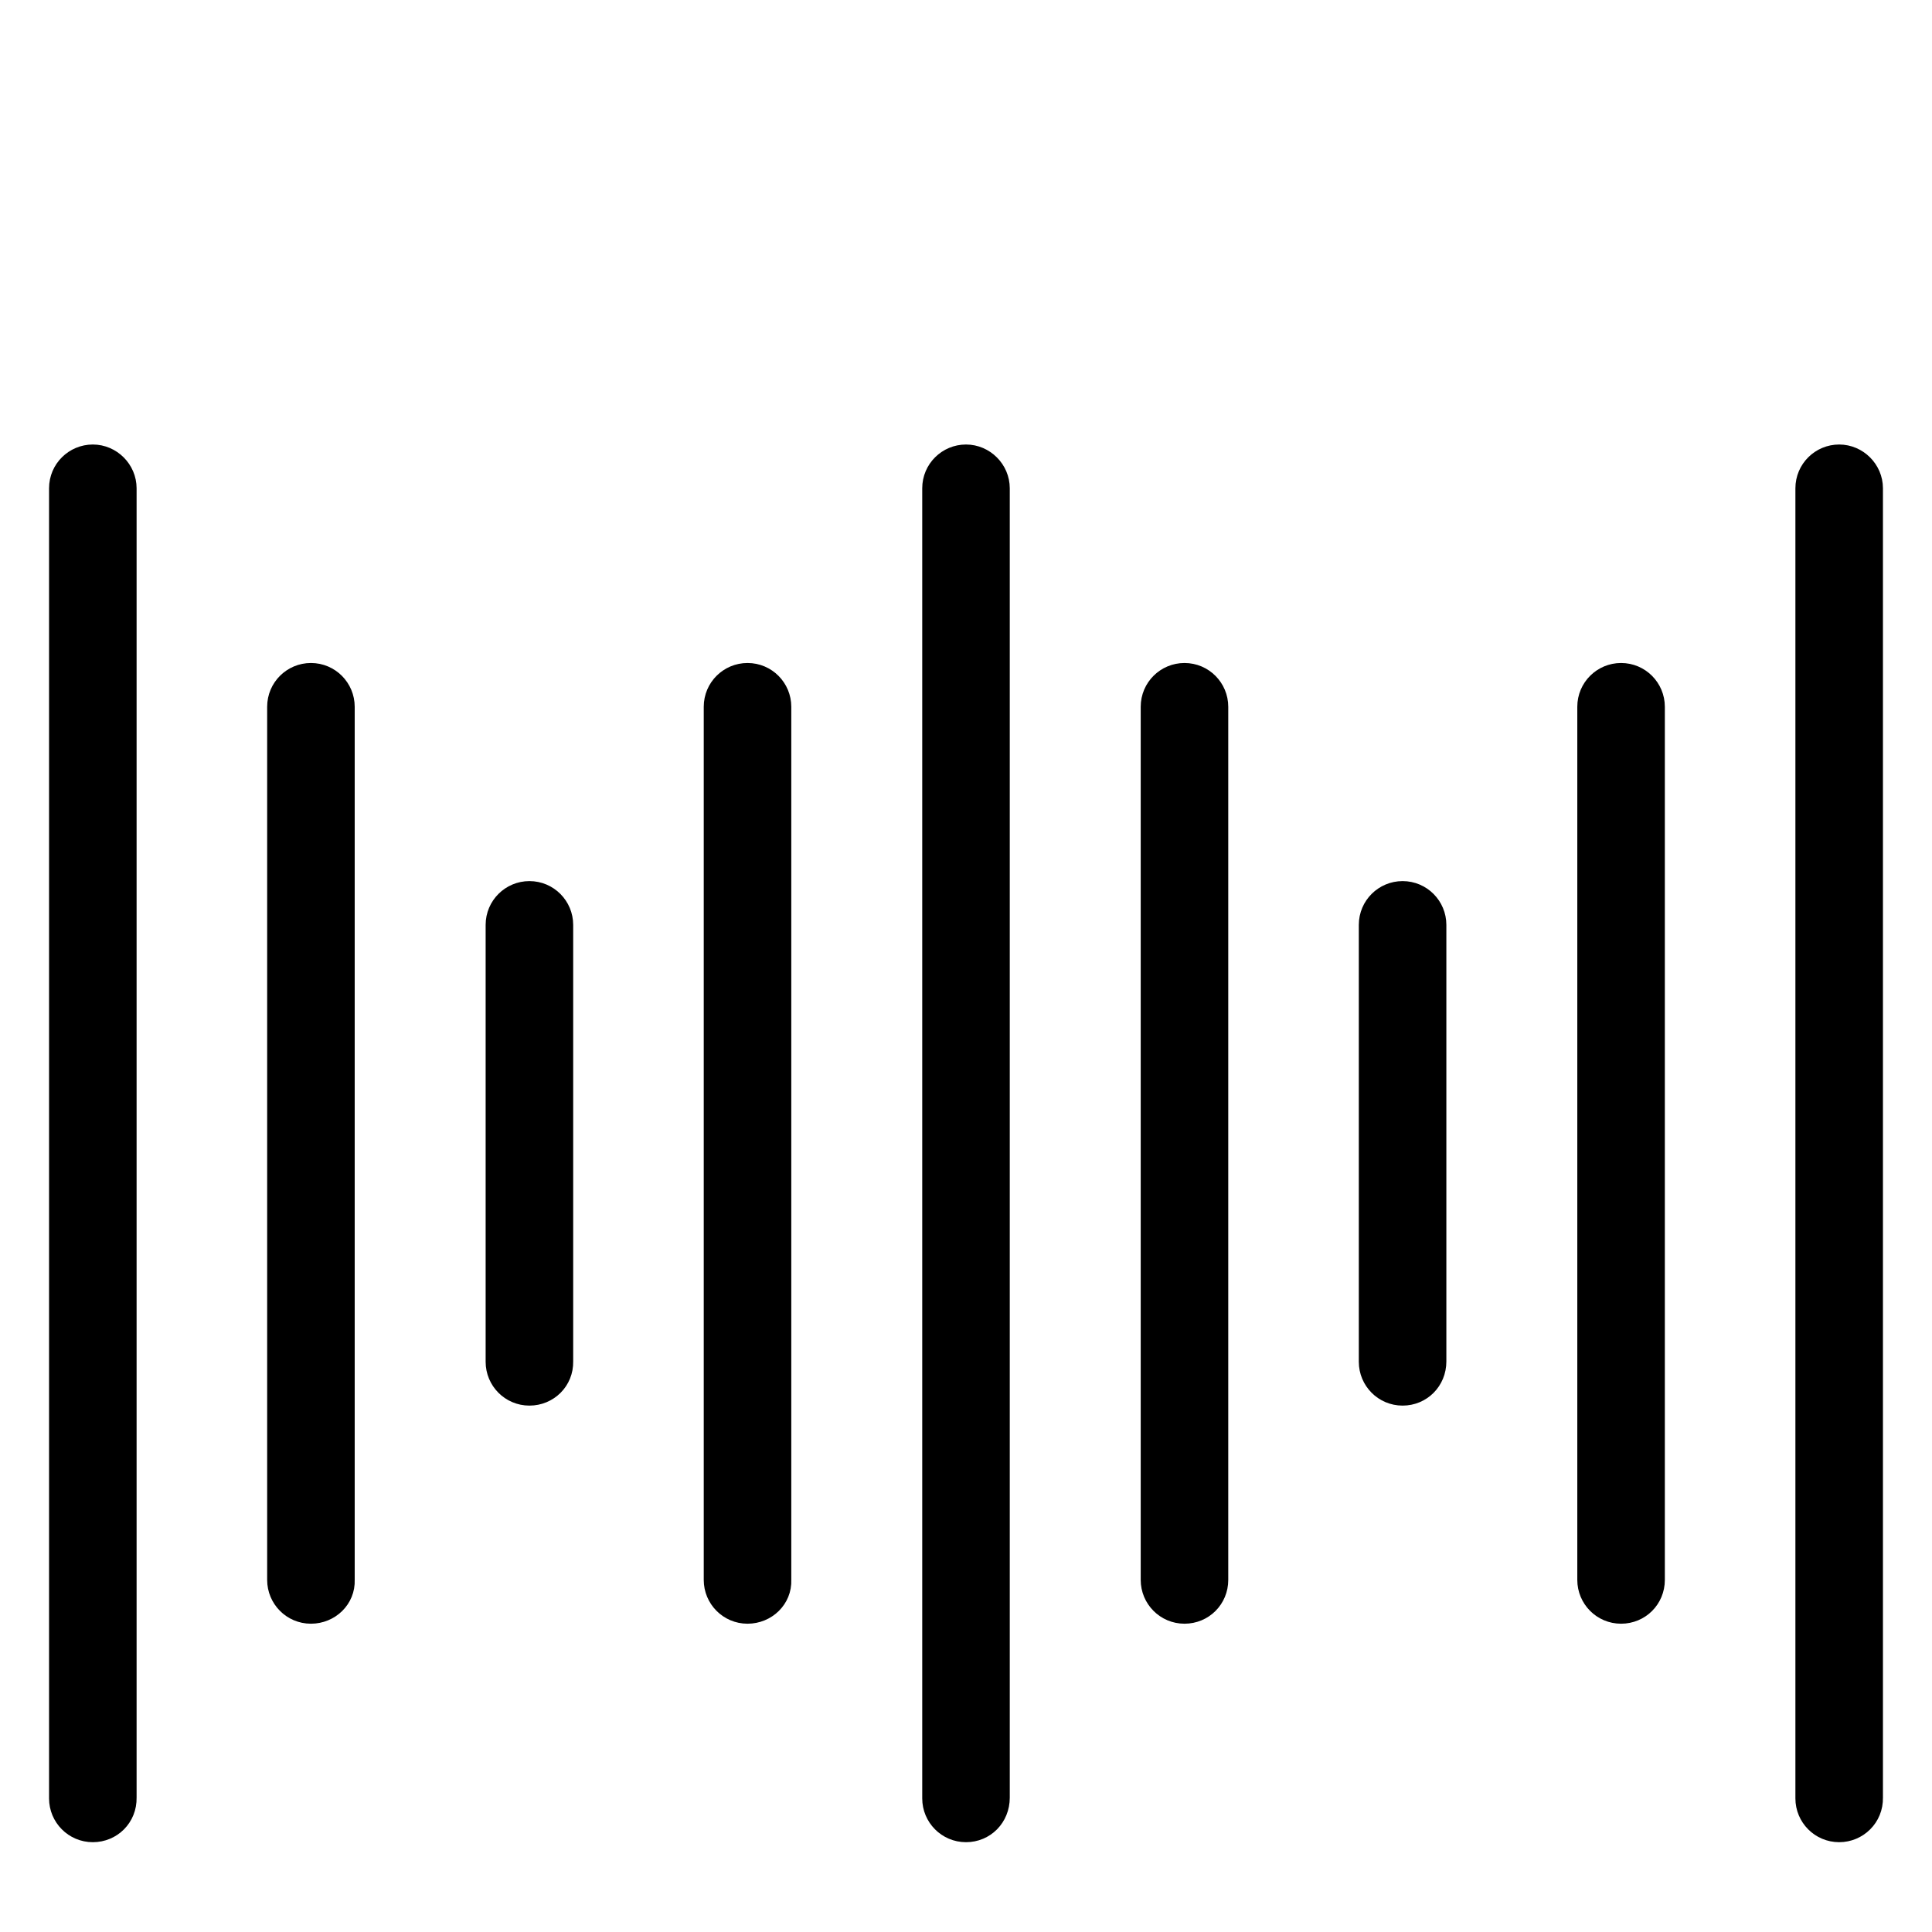
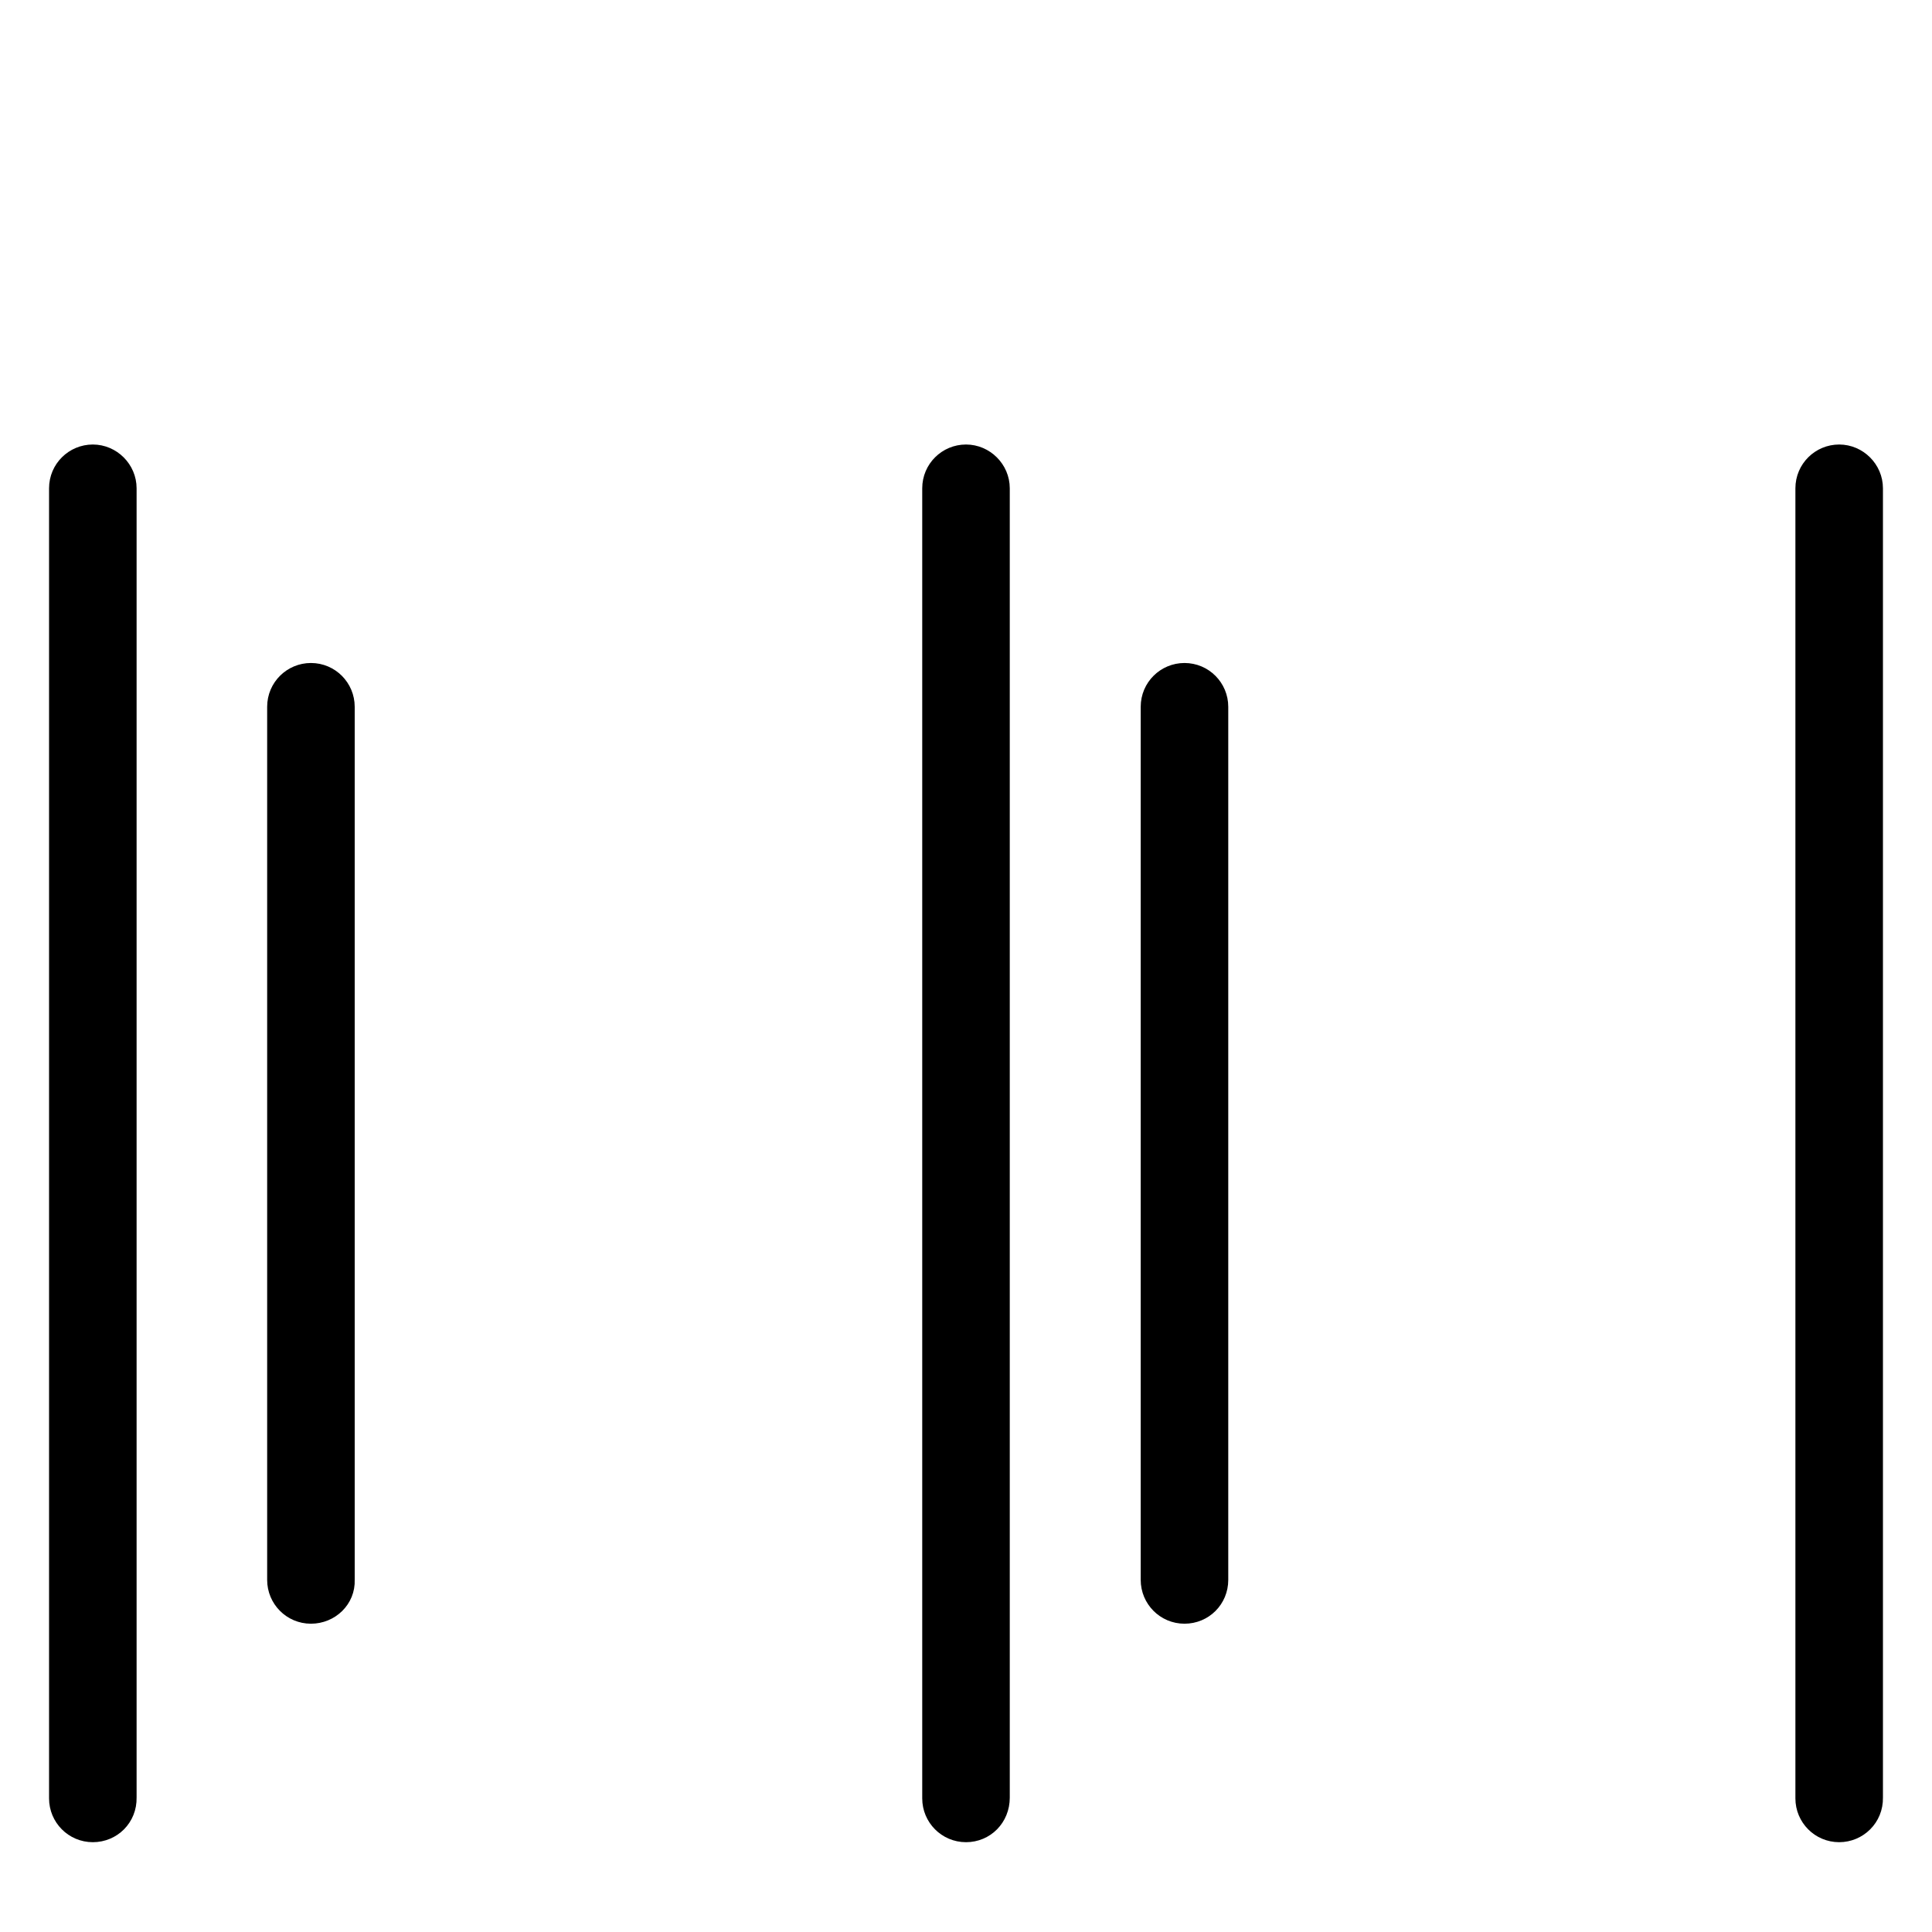
<svg xmlns="http://www.w3.org/2000/svg" version="1.1" id="圖層_1" x="0px" y="0px" width="512px" height="512px" viewBox="0 0 512 512" style="enable-background:new 0 0 512 512;" xml:space="preserve">
  <style type="text/css">
	.st0{stroke:#000000;stroke-width:6;stroke-miterlimit:10;}
</style>
  <g>
    <g>
      <path class="st0" d="M256,485.2c-4.8,0-8.6-3.9-8.6-8.6V129.4c0-4.8,3.9-8.6,8.6-8.6s8.6,3.9,8.6,8.6v347    C264.6,481.4,260.8,485.2,256,485.2z" />
    </g>
    <g>
      <path class="st0" d="M313.9,427.3c-4.8,0-8.6-3.9-8.6-8.6V187.3c0-4.8,3.9-8.6,8.6-8.6c4.8,0,8.6,3.9,8.6,8.6v231.4    C322.5,423.5,318.7,427.3,313.9,427.3z" />
    </g>
    <g>
-       <path class="st0" d="M429.6,427.3c-4.8,0-8.6-3.9-8.6-8.6V187.3c0-4.8,3.9-8.6,8.6-8.6c4.8,0,8.6,3.9,8.6,8.6v231.4    C438.2,423.5,434.4,427.3,429.6,427.3z" />
-     </g>
+       </g>
    <g>
      <path class="st0" d="M487.4,485.2c-4.8,0-8.6-3.9-8.6-8.6V129.4c0-4.8,3.9-8.6,8.6-8.6s8.6,3.9,8.6,8.6v347    C496.1,481.4,492.1,485.2,487.4,485.2z" />
    </g>
    <g>
-       <path class="st0" d="M198.1,427.3c-4.8,0-8.6-3.9-8.6-8.6V187.3c0-4.8,3.9-8.6,8.6-8.6c4.8,0,8.6,3.9,8.6,8.6v231.4    C206.9,423.5,202.9,427.3,198.1,427.3z" />
-     </g>
+       </g>
    <g>
      <path class="st0" d="M82.4,427.3c-4.8,0-8.6-3.9-8.6-8.6V187.3c0-4.8,3.9-8.6,8.6-8.6c4.8,0,8.6,3.9,8.6,8.6v231.4    C91.2,423.5,87.2,427.3,82.4,427.3z" />
    </g>
    <g>
      <path class="st0" d="M24.6,485.2c-4.8,0-8.6-3.9-8.6-8.6V129.4c0-4.8,3.9-8.6,8.6-8.6s8.6,3.9,8.6,8.6v347    C33.3,481.4,29.4,485.2,24.6,485.2z" />
    </g>
    <g>
-       <path class="st0" d="M140.3,369.5c-4.8,0-8.6-3.9-8.6-8.6V245.1c0-4.8,3.9-8.6,8.6-8.6c4.8,0,8.6,3.9,8.6,8.6v115.7    C149,365.7,145.1,369.5,140.3,369.5z" />
-     </g>
+       </g>
    <g>
-       <path class="st0" d="M371.7,369.5c-4.8,0-8.6-3.9-8.6-8.6V245.1c0-4.8,3.9-8.6,8.6-8.6c4.8,0,8.6,3.9,8.6,8.6v115.7    C380.3,365.7,376.5,369.5,371.7,369.5z" />
-     </g>
+       </g>
  </g>
</svg>